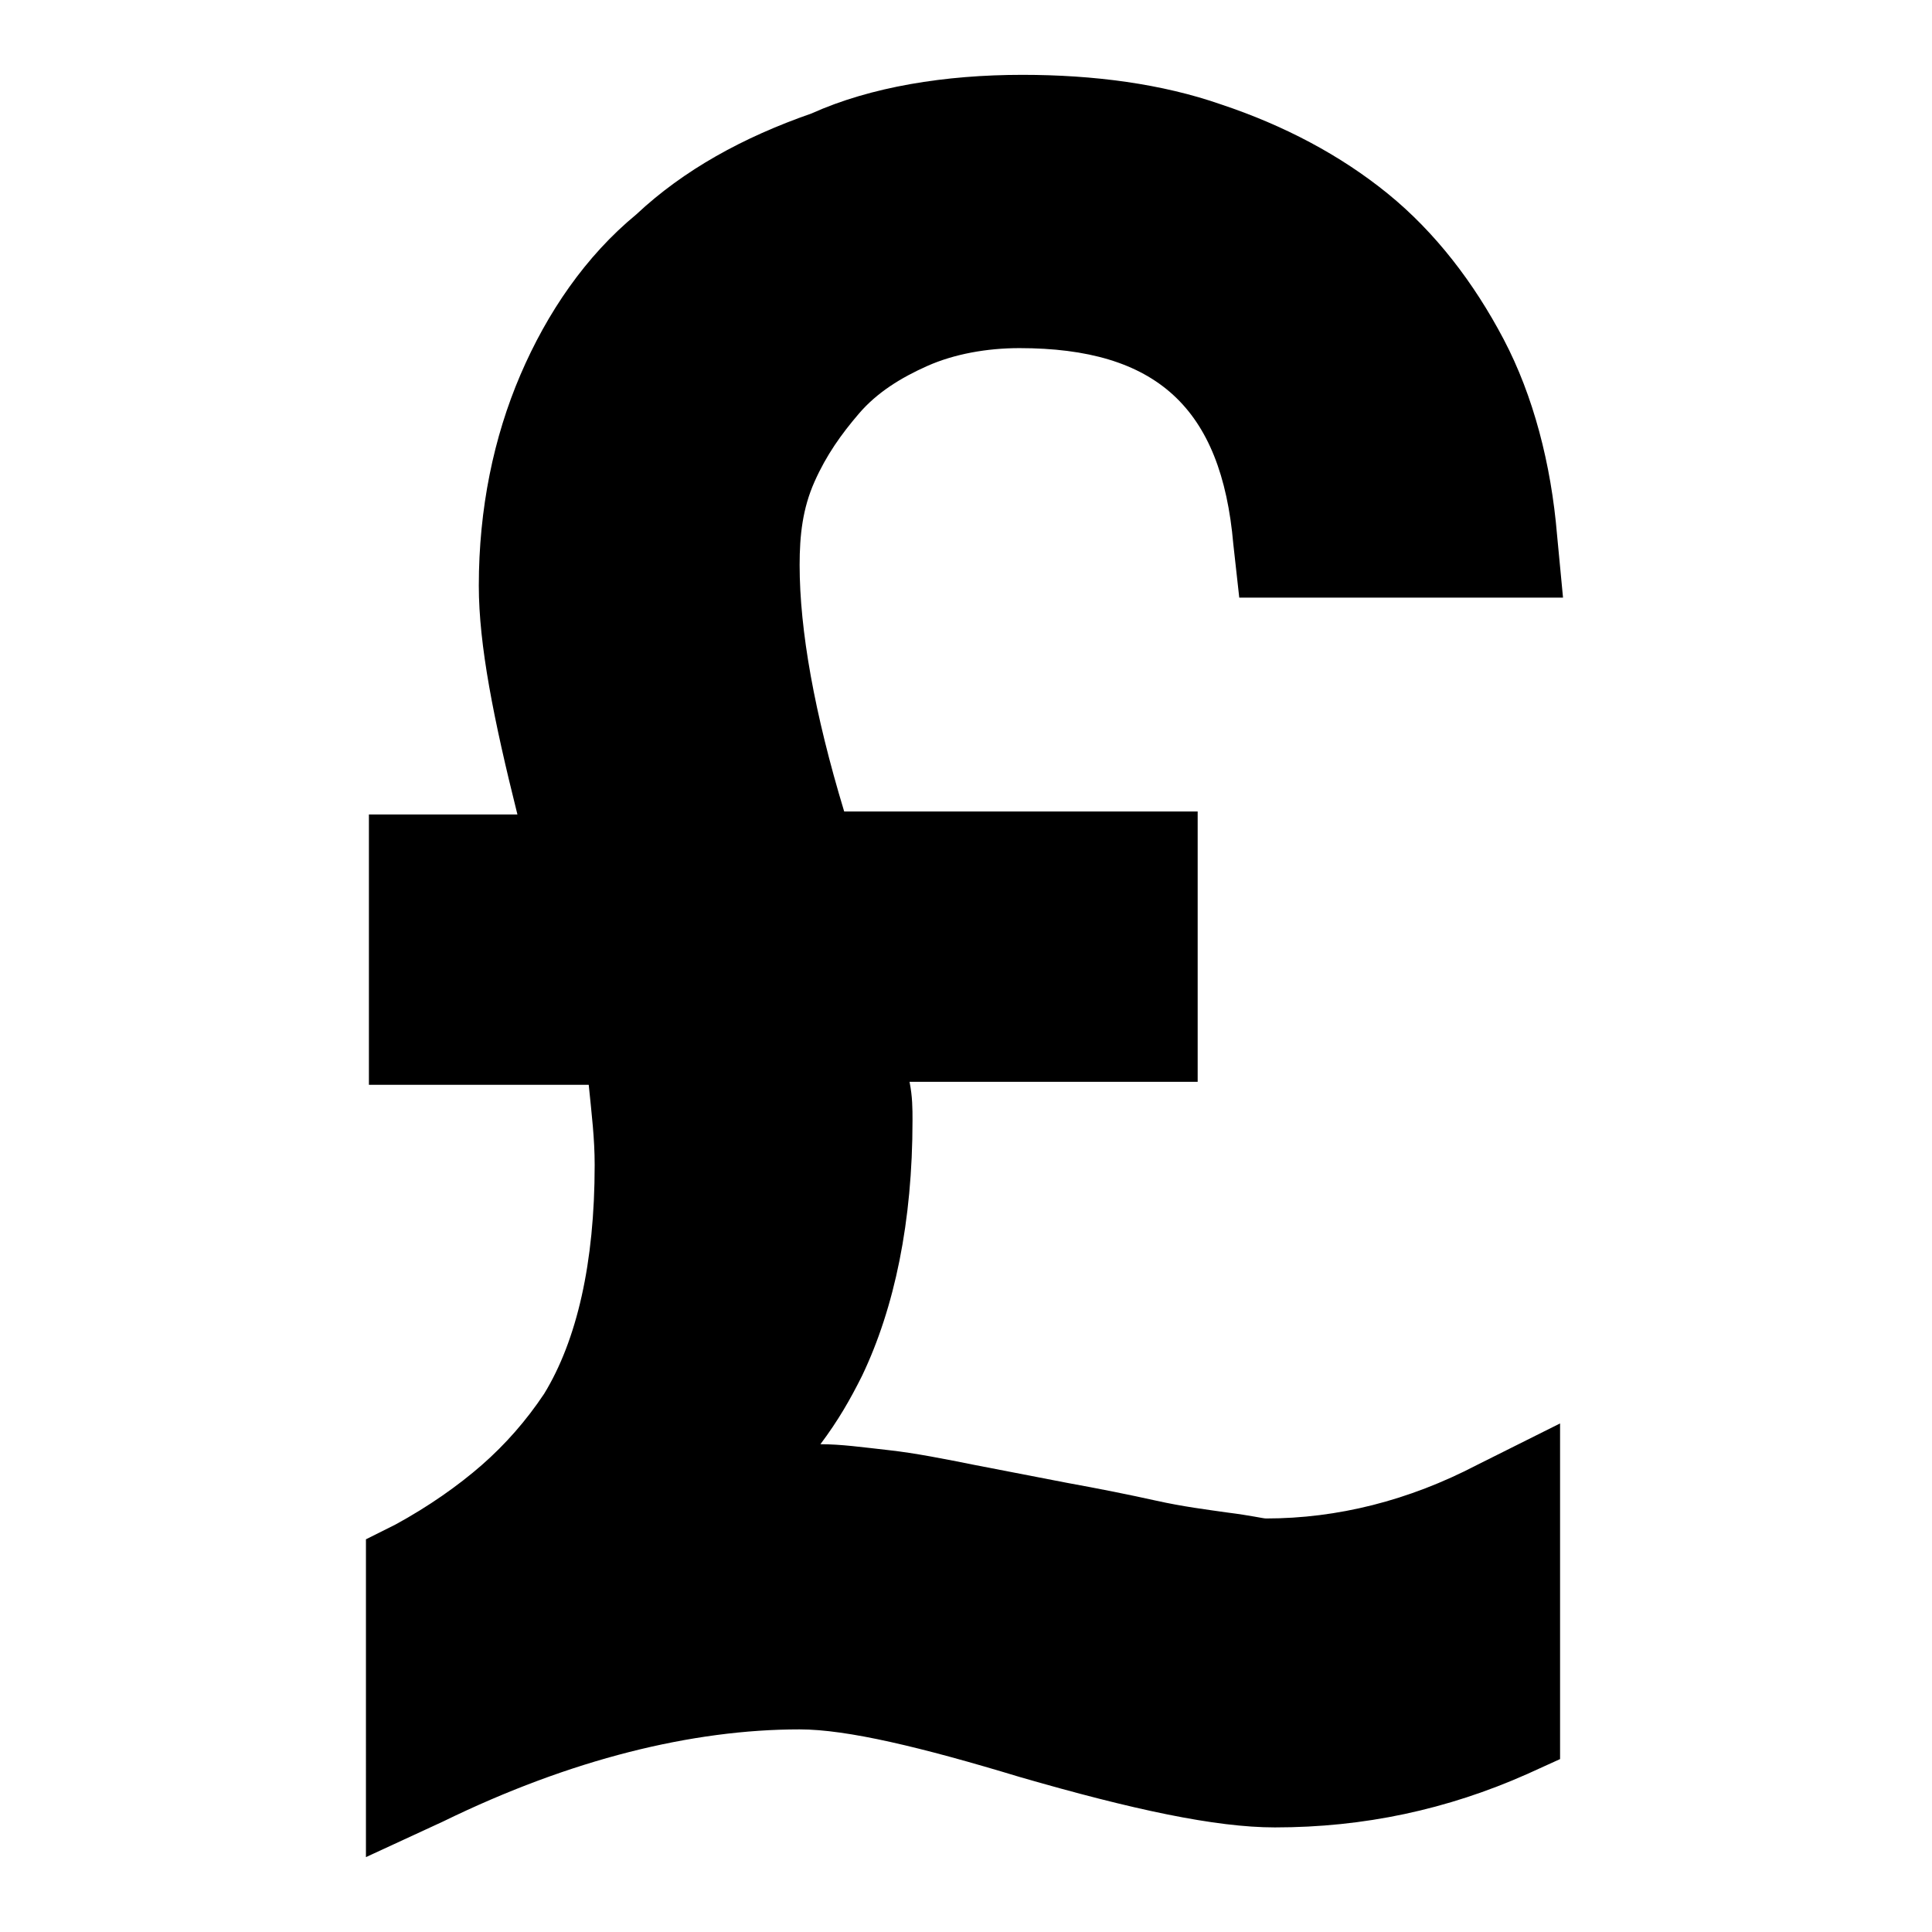
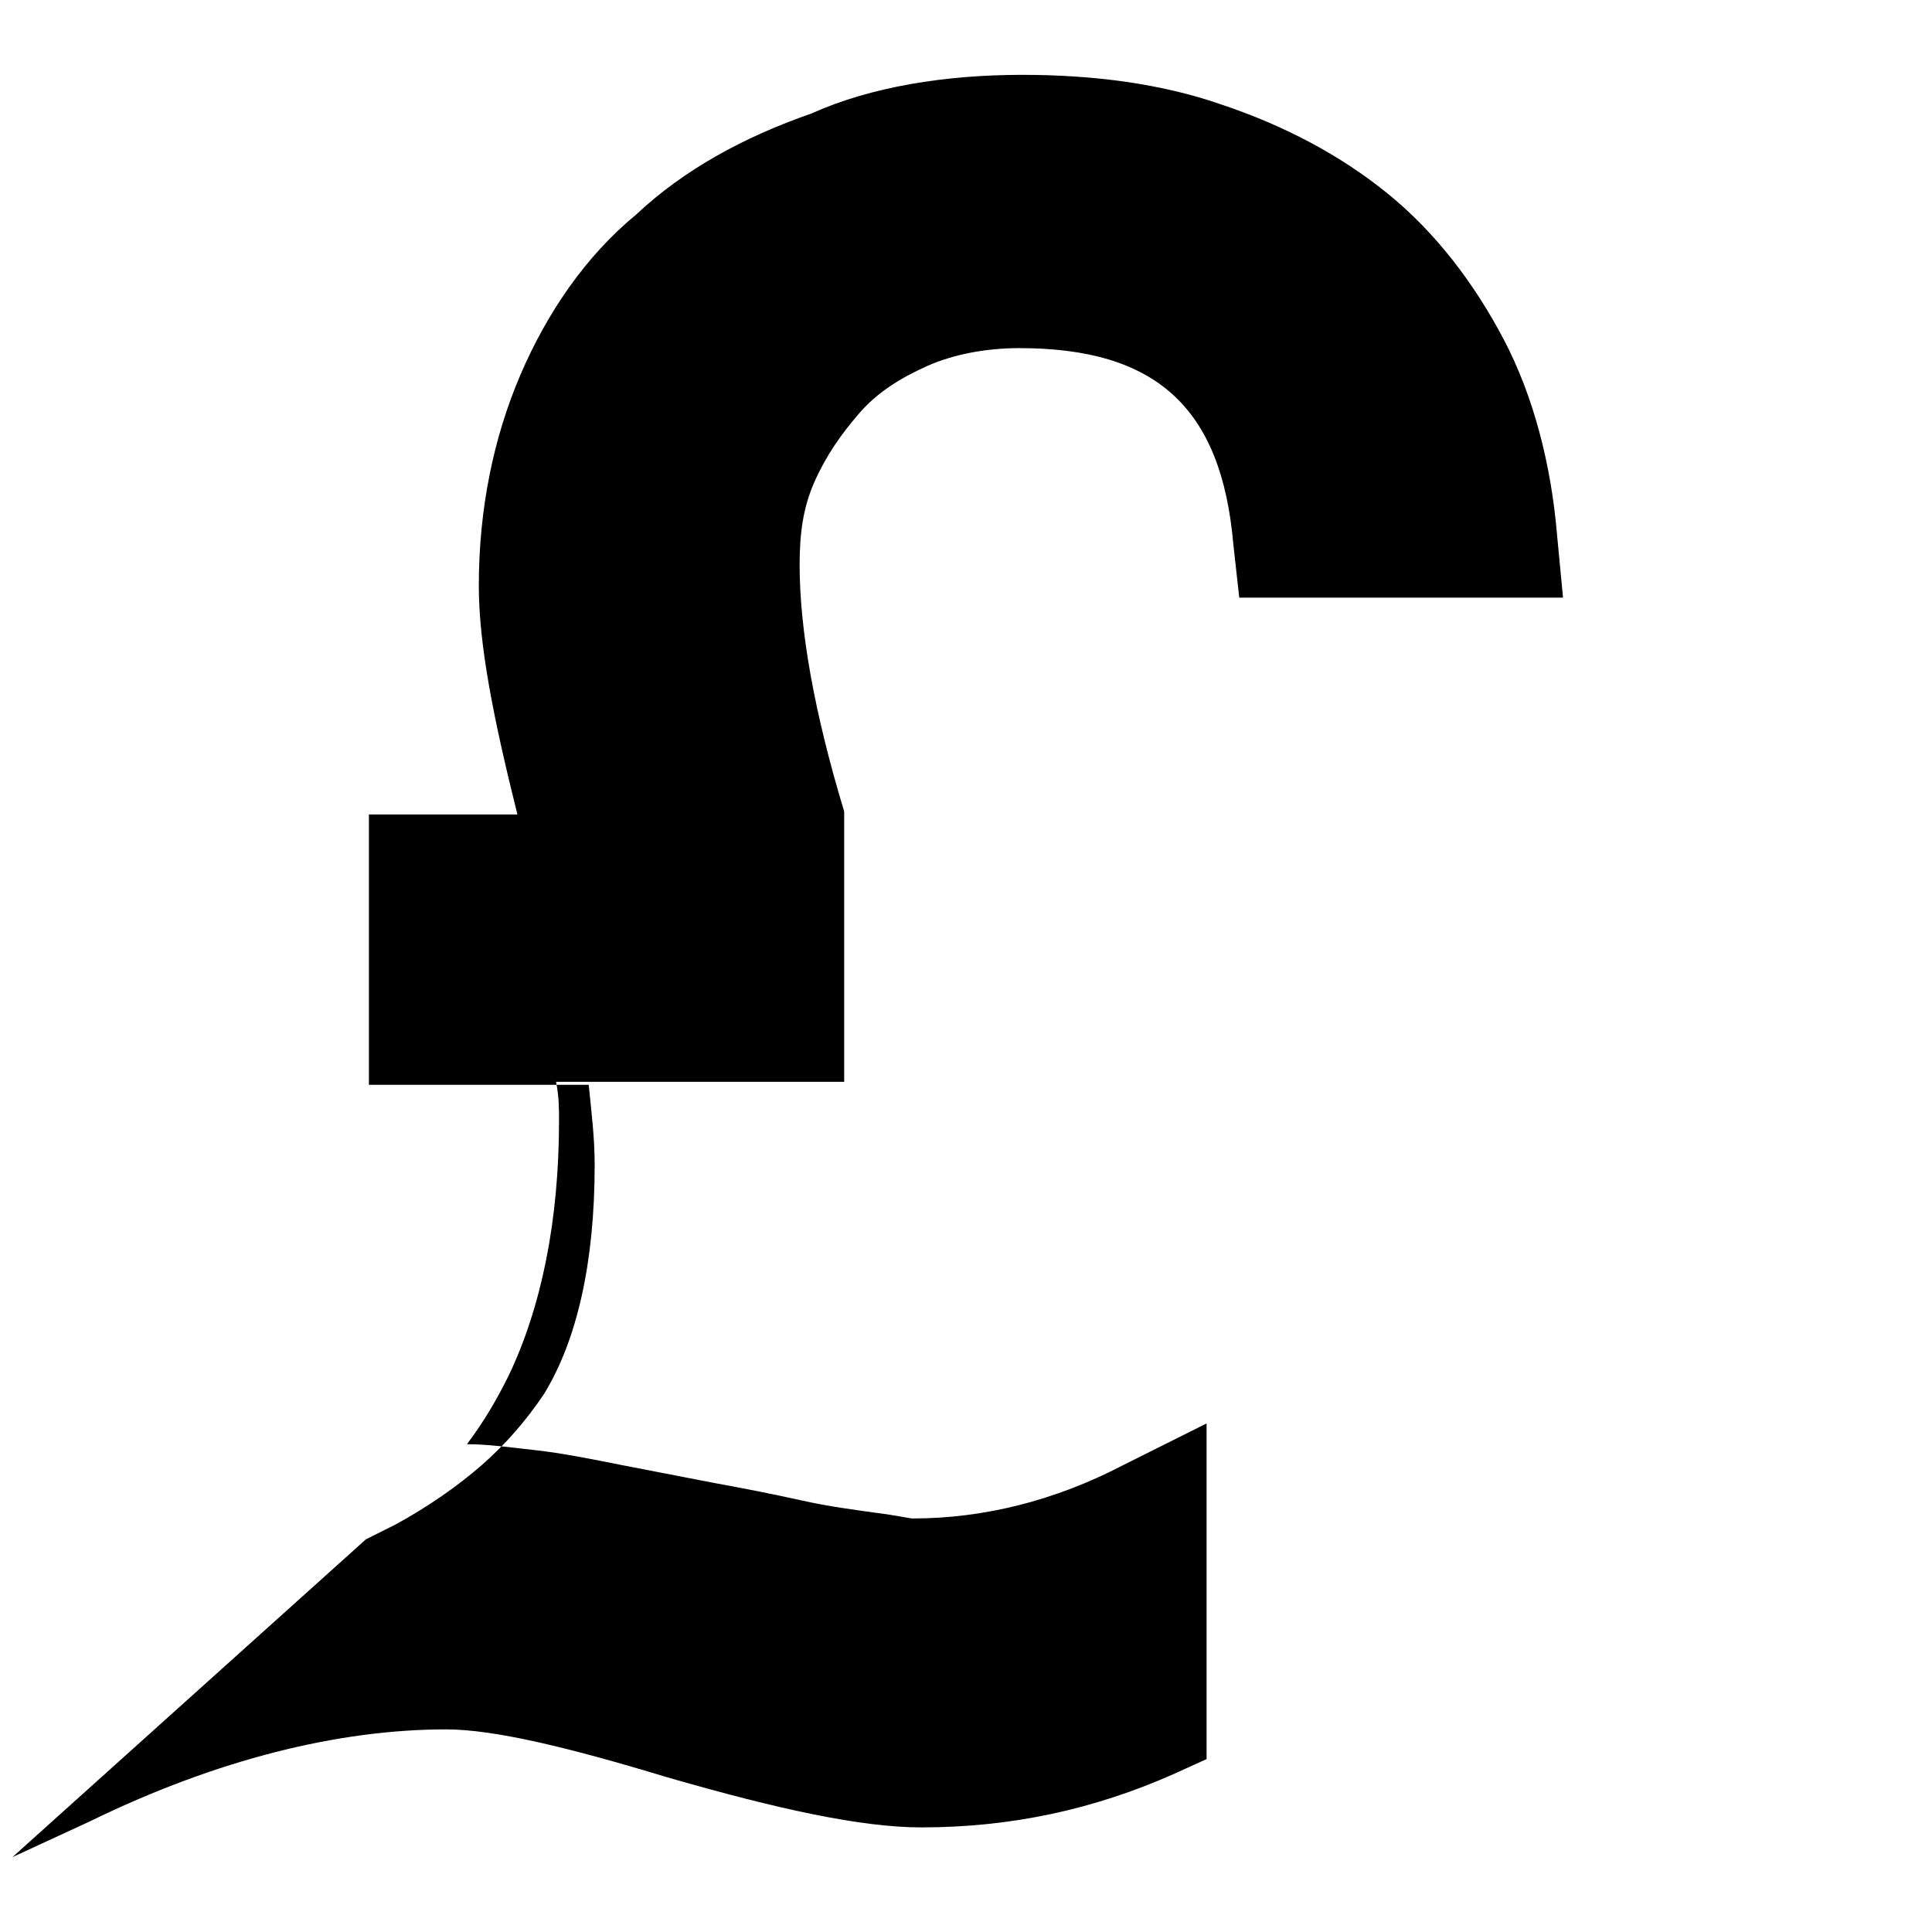
<svg xmlns="http://www.w3.org/2000/svg" fill="#000000" width="800px" height="800px" version="1.1" viewBox="144 144 512 512">
-   <path d="m240.98 551.93 7.871-3.938c8.66-4.723 16.531-10.234 22.828-15.742 6.297-5.512 11.809-11.809 16.531-18.895 8.66-14.168 13.383-34.637 13.383-60.613 0-7.086-0.789-13.383-1.574-21.254h-58.254v-71.637h39.359c-6.297-25.191-10.234-44.871-10.234-60.613 0-20.469 3.938-39.359 11.02-55.891 7.086-16.531 17.32-31.488 30.699-42.508 12.594-11.809 28.34-20.469 46.445-26.766 15.75-7.086 35.43-10.238 55.898-10.238 18.895 0 37 2.363 52.742 7.871 16.531 5.512 31.488 13.383 44.082 23.617s22.828 23.617 30.699 38.574c7.871 14.957 12.594 33.062 14.168 51.957l1.574 16.531h-85.801l-1.574-14.172c-3.148-36.211-20.469-51.957-56.68-51.957-8.66 0-17.32 1.574-24.402 4.723-7.086 3.148-13.383 7.086-18.105 12.594-4.723 5.512-8.66 11.02-11.809 18.105-3.148 7.086-3.938 14.168-3.938 22.043 0 17.32 3.938 39.359 11.809 65.336h93.676v71.637h-76.359c0.789 3.938 0.789 7.086 0.789 10.234 0 26.766-4.723 49.594-13.383 67.699-3.148 6.297-6.297 11.809-11.02 18.105 5.512 0 11.02 0.789 18.105 1.574 7.086 0.789 14.957 2.363 22.828 3.938l24.402 4.723c8.66 1.574 16.531 3.148 23.617 4.723 7.086 1.574 13.383 2.363 18.895 3.148 6.297 0.789 9.445 1.574 10.234 1.574 18.895 0 37.785-4.723 55.891-14.168l22.043-11.02v88.953l-8.66 3.938c-21.254 9.445-43.297 14.168-66.914 14.168-15.742 0-37.785-4.723-67.699-13.383-25.977-7.871-45.656-12.594-58.254-12.594-28.34 0-60.613 7.871-94.465 24.402l-20.465 9.449z" />
+   <path d="m240.98 551.93 7.871-3.938c8.66-4.723 16.531-10.234 22.828-15.742 6.297-5.512 11.809-11.809 16.531-18.895 8.66-14.168 13.383-34.637 13.383-60.613 0-7.086-0.789-13.383-1.574-21.254h-58.254v-71.637h39.359c-6.297-25.191-10.234-44.871-10.234-60.613 0-20.469 3.938-39.359 11.02-55.891 7.086-16.531 17.32-31.488 30.699-42.508 12.594-11.809 28.34-20.469 46.445-26.766 15.75-7.086 35.43-10.238 55.898-10.238 18.895 0 37 2.363 52.742 7.871 16.531 5.512 31.488 13.383 44.082 23.617s22.828 23.617 30.699 38.574c7.871 14.957 12.594 33.062 14.168 51.957l1.574 16.531h-85.801l-1.574-14.172c-3.148-36.211-20.469-51.957-56.68-51.957-8.66 0-17.32 1.574-24.402 4.723-7.086 3.148-13.383 7.086-18.105 12.594-4.723 5.512-8.66 11.02-11.809 18.105-3.148 7.086-3.938 14.168-3.938 22.043 0 17.32 3.938 39.359 11.809 65.336v71.637h-76.359c0.789 3.938 0.789 7.086 0.789 10.234 0 26.766-4.723 49.594-13.383 67.699-3.148 6.297-6.297 11.809-11.02 18.105 5.512 0 11.02 0.789 18.105 1.574 7.086 0.789 14.957 2.363 22.828 3.938l24.402 4.723c8.66 1.574 16.531 3.148 23.617 4.723 7.086 1.574 13.383 2.363 18.895 3.148 6.297 0.789 9.445 1.574 10.234 1.574 18.895 0 37.785-4.723 55.891-14.168l22.043-11.02v88.953l-8.66 3.938c-21.254 9.445-43.297 14.168-66.914 14.168-15.742 0-37.785-4.723-67.699-13.383-25.977-7.871-45.656-12.594-58.254-12.594-28.34 0-60.613 7.871-94.465 24.402l-20.465 9.449z" />
</svg>